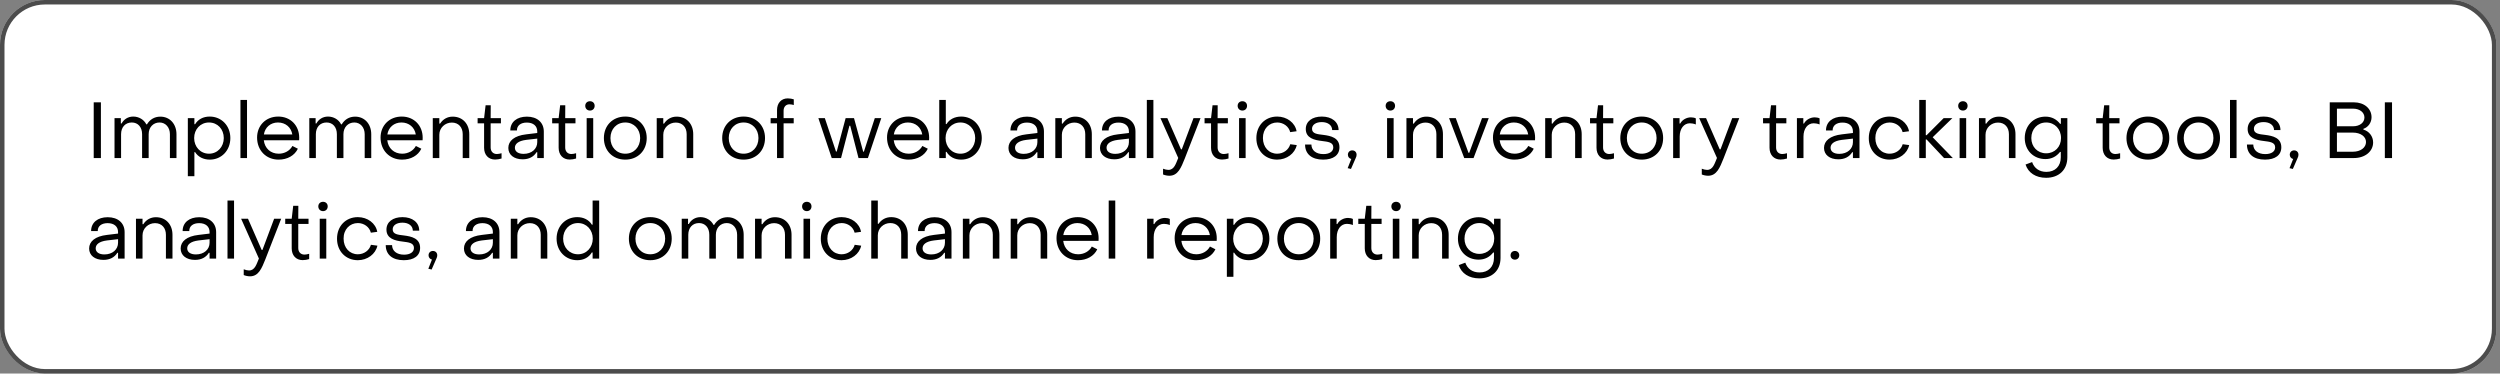
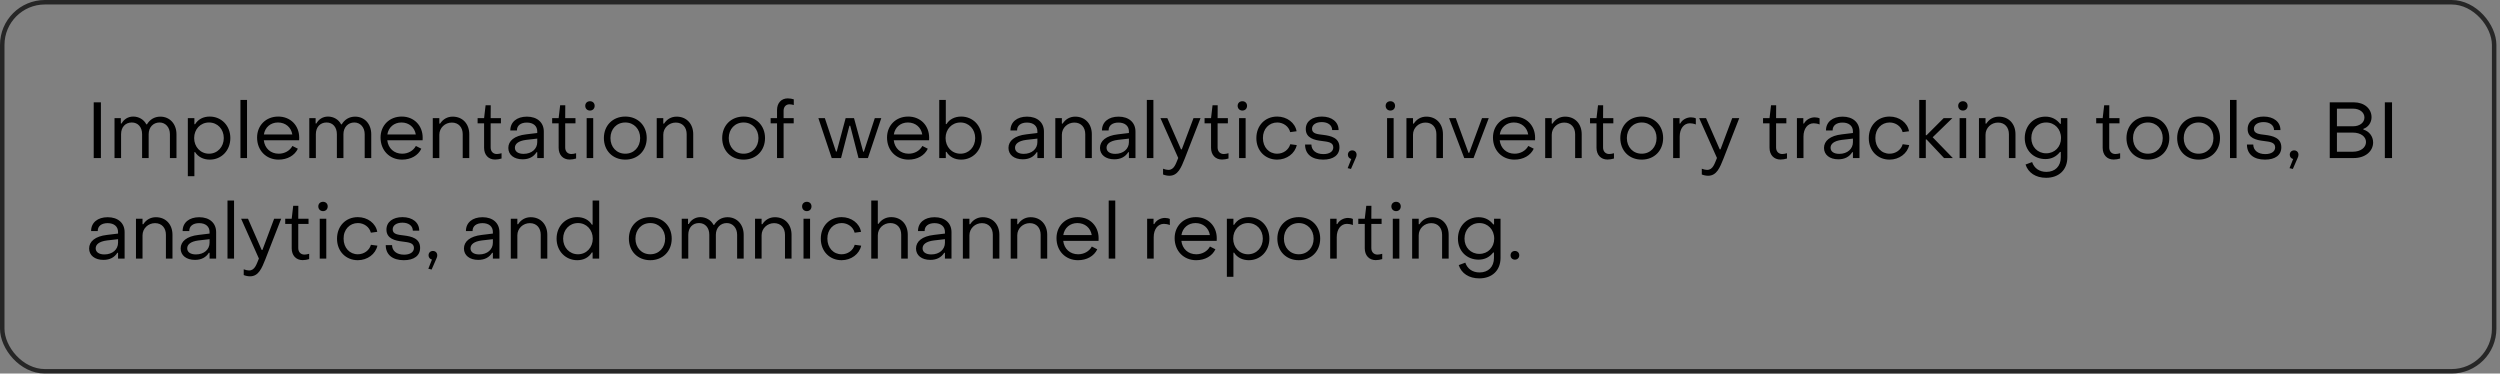
<svg xmlns="http://www.w3.org/2000/svg" width="348" height="52" viewBox="0 0 348 52" fill="none">
  <rect x="0" y="0" width="348" height="52" fill="#808080" stroke="none" />
-   <rect width="347.5" height="52" rx="6.25" fill="white" />
  <rect x="0.312" y="0.312" width="346.875" height="51.375" rx="5.938" stroke="black" stroke-opacity="0.7" stroke-width="0.625" />
  <path d="M13.045 22V14.245H14.046V22H13.045ZM15.941 22V16.445H16.821V17.182H16.931C17.239 16.61 17.822 16.225 18.548 16.225C19.329 16.225 20.044 16.654 20.363 17.303H20.462C20.847 16.654 21.485 16.236 22.321 16.236C23.63 16.236 24.565 17.248 24.565 18.689V22H23.652V18.678C23.652 17.732 23.047 17.05 22.211 17.05C21.32 17.05 20.693 17.732 20.693 18.678V22H19.78V18.678C19.78 17.699 19.208 17.05 18.35 17.05C17.448 17.05 16.854 17.699 16.854 18.678V22H15.941ZM29.193 16.225C30.81 16.225 32.064 17.479 32.064 19.217C32.064 20.955 30.821 22.22 29.204 22.22C28.313 22.22 27.565 21.835 27.158 21.175H27.059V24.53H26.146V16.445H27.059V17.292H27.158C27.565 16.621 28.28 16.225 29.193 16.225ZM29.094 17.05C27.895 17.05 27.026 17.996 27.026 19.217C27.026 20.438 27.895 21.395 29.094 21.395C30.282 21.395 31.151 20.438 31.151 19.217C31.151 17.974 30.282 17.05 29.094 17.05ZM33.472 22V13.915H34.385V22H33.472ZM38.778 22.22C37.04 22.22 35.786 20.933 35.786 19.151C35.786 17.457 37.018 16.225 38.734 16.225C40.428 16.225 41.649 17.457 41.649 19.162C41.649 19.272 41.649 19.404 41.638 19.525H36.721C36.853 20.647 37.667 21.395 38.8 21.395C39.625 21.395 40.351 20.977 40.703 20.317L41.462 20.702C41.011 21.648 40.01 22.22 38.778 22.22ZM36.732 18.722H40.692C40.527 17.721 39.746 17.05 38.69 17.05C37.667 17.05 36.886 17.721 36.732 18.722ZM43.054 22V16.445H43.934V17.182H44.044C44.352 16.61 44.935 16.225 45.661 16.225C46.442 16.225 47.157 16.654 47.476 17.303H47.575C47.96 16.654 48.598 16.236 49.434 16.236C50.743 16.236 51.678 17.248 51.678 18.689V22H50.765V18.678C50.765 17.732 50.16 17.05 49.324 17.05C48.433 17.05 47.806 17.732 47.806 18.678V22H46.893V18.678C46.893 17.699 46.321 17.05 45.463 17.05C44.561 17.05 43.967 17.699 43.967 18.678V22H43.054ZM55.965 22.22C54.227 22.22 52.973 20.933 52.973 19.151C52.973 17.457 54.205 16.225 55.921 16.225C57.615 16.225 58.836 17.457 58.836 19.162C58.836 19.272 58.836 19.404 58.825 19.525H53.908C54.04 20.647 54.854 21.395 55.987 21.395C56.812 21.395 57.538 20.977 57.89 20.317L58.649 20.702C58.198 21.648 57.197 22.22 55.965 22.22ZM53.919 18.722H57.879C57.714 17.721 56.933 17.05 55.877 17.05C54.854 17.05 54.073 17.721 53.919 18.722ZM60.242 22V16.445H61.154V17.204H61.264C61.66 16.588 62.276 16.236 63.014 16.236C64.421 16.236 65.323 17.27 65.323 18.678V22H64.41V18.678C64.41 17.743 63.849 17.061 62.892 17.061C61.958 17.061 61.154 17.787 61.154 18.755V22H60.242ZM68.915 22.209C67.98 22.209 67.386 21.549 67.386 20.57V17.171H66.484V16.445H67.386L67.595 14.652H68.31L68.299 16.445H69.729V17.171H68.299V20.537C68.299 21.065 68.629 21.439 69.157 21.439C69.322 21.439 69.608 21.395 69.817 21.329V22.066C69.553 22.154 69.19 22.209 68.915 22.209ZM72.75 22.176C71.551 22.176 70.759 21.549 70.759 20.592C70.759 19.613 71.595 18.887 73.245 18.7L74.785 18.513V18.293C74.785 17.545 74.246 17.061 73.333 17.061C72.497 17.061 71.947 17.468 71.958 18.161H71.034C71.034 16.984 71.947 16.236 73.344 16.236C74.785 16.236 75.698 17.05 75.698 18.315V22H74.785V21.186H74.686C74.29 21.824 73.641 22.176 72.75 22.176ZM72.882 21.417C74.015 21.417 74.785 20.724 74.785 19.789V19.294L73.245 19.47C72.112 19.613 71.672 20.053 71.672 20.57C71.672 21.098 72.134 21.417 72.882 21.417ZM79.292 22.209C78.357 22.209 77.763 21.549 77.763 20.57V17.171H76.861V16.445H77.763L77.972 14.652H78.687L78.676 16.445H80.106V17.171H78.676V20.537C78.676 21.065 79.006 21.439 79.534 21.439C79.699 21.439 79.985 21.395 80.194 21.329V22.066C79.93 22.154 79.567 22.209 79.292 22.209ZM82.126 15.389C81.74 15.389 81.466 15.114 81.466 14.729C81.466 14.355 81.74 14.091 82.126 14.091C82.51 14.091 82.775 14.355 82.775 14.729C82.775 15.114 82.51 15.389 82.126 15.389ZM81.663 22V16.445H82.576V22H81.663ZM87.042 22.22C85.293 22.22 84.061 20.977 84.061 19.217C84.061 17.468 85.293 16.225 87.042 16.225C88.78 16.225 90.023 17.468 90.023 19.217C90.023 20.977 88.78 22.22 87.042 22.22ZM87.042 21.395C88.241 21.395 89.11 20.482 89.11 19.217C89.11 17.963 88.241 17.05 87.042 17.05C85.832 17.05 84.974 17.963 84.974 19.217C84.974 20.482 85.832 21.395 87.042 21.395ZM91.415 22V16.445H92.328V17.204H92.438C92.834 16.588 93.45 16.236 94.187 16.236C95.595 16.236 96.497 17.27 96.497 18.678V22H95.584V18.678C95.584 17.743 95.023 17.061 94.066 17.061C93.131 17.061 92.328 17.787 92.328 18.755V22H91.415ZM103.51 22.22C101.761 22.22 100.529 20.977 100.529 19.217C100.529 17.468 101.761 16.225 103.51 16.225C105.248 16.225 106.491 17.468 106.491 19.217C106.491 20.977 105.248 22.22 103.51 22.22ZM103.51 21.395C104.709 21.395 105.578 20.482 105.578 19.217C105.578 17.963 104.709 17.05 103.51 17.05C102.3 17.05 101.442 17.963 101.442 19.217C101.442 20.482 102.3 21.395 103.51 21.395ZM108.163 22V17.171H107.272V16.445H108.163V15.323C108.163 14.333 108.768 13.695 109.648 13.695C109.967 13.695 110.242 13.75 110.495 13.827V14.619C110.308 14.564 110.11 14.52 109.89 14.52C109.406 14.52 109.076 14.872 109.076 15.411V16.445H110.484V17.171H109.076V22H108.163ZM115.776 22L113.917 16.445H114.819L116.37 21.098H116.469L117.712 16.445H118.878L120.154 21.109H120.253L121.771 16.445H122.673L120.814 22H119.505L118.35 17.501H118.24L117.074 22H115.776ZM126.466 22.22C124.728 22.22 123.474 20.933 123.474 19.151C123.474 17.457 124.706 16.225 126.422 16.225C128.116 16.225 129.337 17.457 129.337 19.162C129.337 19.272 129.337 19.404 129.326 19.525H124.409C124.541 20.647 125.355 21.395 126.488 21.395C127.313 21.395 128.039 20.977 128.391 20.317L129.15 20.702C128.699 21.648 127.698 22.22 126.466 22.22ZM124.42 18.722H128.38C128.215 17.721 127.434 17.05 126.378 17.05C125.355 17.05 124.574 17.721 124.42 18.722ZM133.79 22.22C132.877 22.22 132.162 21.824 131.755 21.142H131.656V22H130.743V13.915H131.656V17.27H131.755C132.162 16.599 132.91 16.225 133.801 16.225C135.418 16.225 136.661 17.479 136.661 19.217C136.661 20.955 135.407 22.22 133.79 22.22ZM133.691 21.395C134.879 21.395 135.748 20.46 135.748 19.217C135.748 17.996 134.879 17.05 133.691 17.05C132.492 17.05 131.623 17.996 131.623 19.217C131.623 20.438 132.492 21.395 133.691 21.395ZM142.37 22.176C141.171 22.176 140.379 21.549 140.379 20.592C140.379 19.613 141.215 18.887 142.865 18.7L144.405 18.513V18.293C144.405 17.545 143.866 17.061 142.953 17.061C142.117 17.061 141.567 17.468 141.578 18.161H140.654C140.654 16.984 141.567 16.236 142.964 16.236C144.405 16.236 145.318 17.05 145.318 18.315V22H144.405V21.186H144.306C143.91 21.824 143.261 22.176 142.37 22.176ZM142.502 21.417C143.635 21.417 144.405 20.724 144.405 19.789V19.294L142.865 19.47C141.732 19.613 141.292 20.053 141.292 20.57C141.292 21.098 141.754 21.417 142.502 21.417ZM146.899 22V16.445H147.812V17.204H147.922C148.318 16.588 148.934 16.236 149.671 16.236C151.079 16.236 151.981 17.27 151.981 18.678V22H151.068V18.678C151.068 17.743 150.507 17.061 149.55 17.061C148.615 17.061 147.812 17.787 147.812 18.755V22H146.899ZM155.11 22.176C153.911 22.176 153.119 21.549 153.119 20.592C153.119 19.613 153.955 18.887 155.605 18.7L157.145 18.513V18.293C157.145 17.545 156.606 17.061 155.693 17.061C154.857 17.061 154.307 17.468 154.318 18.161H153.394C153.394 16.984 154.307 16.236 155.704 16.236C157.145 16.236 158.058 17.05 158.058 18.315V22H157.145V21.186H157.046C156.65 21.824 156.001 22.176 155.11 22.176ZM155.242 21.417C156.375 21.417 157.145 20.724 157.145 19.789V19.294L155.605 19.47C154.472 19.613 154.032 20.053 154.032 20.57C154.032 21.098 154.494 21.417 155.242 21.417ZM159.639 22V13.915H160.552V22H159.639ZM162.778 24.464C162.503 24.464 162.151 24.398 161.898 24.288V23.485C162.151 23.584 162.426 23.65 162.635 23.65C163.46 23.65 163.68 22.77 164.01 21.989L161.535 16.445H162.492L164.395 20.79H164.505L166.133 16.445H167.112L164.912 22.088C164.417 23.32 163.977 24.464 162.778 24.464ZM170.106 22.209C169.171 22.209 168.577 21.549 168.577 20.57V17.171H167.675V16.445H168.577L168.786 14.652H169.501L169.49 16.445H170.92V17.171H169.49V20.537C169.49 21.065 169.82 21.439 170.348 21.439C170.513 21.439 170.799 21.395 171.008 21.329V22.066C170.744 22.154 170.381 22.209 170.106 22.209ZM172.94 15.389C172.555 15.389 172.28 15.114 172.28 14.729C172.28 14.355 172.555 14.091 172.94 14.091C173.325 14.091 173.589 14.355 173.589 14.729C173.589 15.114 173.325 15.389 172.94 15.389ZM172.478 22V16.445H173.391V22H172.478ZM177.779 22.22C176.096 22.22 174.875 20.955 174.886 19.217C174.886 17.479 176.096 16.225 177.779 16.225C179.143 16.225 180.276 17.083 180.485 18.271L179.594 18.392C179.396 17.589 178.637 17.05 177.79 17.05C176.657 17.05 175.788 17.941 175.799 19.217C175.799 20.504 176.646 21.395 177.779 21.395C178.648 21.395 179.385 20.856 179.605 20.075L180.507 20.196C180.254 21.373 179.11 22.22 177.779 22.22ZM184.185 22.22C182.59 22.22 181.666 21.439 181.666 20.119H182.546C182.557 20.911 183.173 21.45 184.218 21.45C185.054 21.45 185.593 21.098 185.593 20.515C185.593 19.789 184.834 19.734 183.998 19.624C182.964 19.503 181.765 19.228 181.765 17.963C181.765 16.885 182.667 16.225 183.998 16.225C185.384 16.225 186.33 16.962 186.33 18.106H185.439C185.428 17.424 184.845 16.995 183.987 16.995C183.184 16.995 182.634 17.358 182.634 17.93C182.634 18.623 183.382 18.678 184.207 18.777C185.252 18.909 186.451 19.173 186.451 20.504C186.451 21.593 185.604 22.22 184.185 22.22ZM188.056 23.518L187.594 23.408L188.1 22.132C187.814 22.066 187.627 21.835 187.627 21.538C187.627 21.186 187.88 20.933 188.232 20.933C188.595 20.933 188.837 21.186 188.837 21.538C188.837 21.692 188.804 21.824 188.716 22L188.056 23.518ZM193.543 15.389C193.158 15.389 192.883 15.114 192.883 14.729C192.883 14.355 193.158 14.091 193.543 14.091C193.928 14.091 194.192 14.355 194.192 14.729C194.192 15.114 193.928 15.389 193.543 15.389ZM193.081 22V16.445H193.994V22H193.081ZM195.776 22V16.445H196.689V17.204H196.799C197.195 16.588 197.811 16.236 198.548 16.236C199.956 16.236 200.858 17.27 200.858 18.678V22H199.945V18.678C199.945 17.743 199.384 17.061 198.427 17.061C197.492 17.061 196.689 17.787 196.689 18.755V22H195.776ZM203.822 22L201.71 16.445H202.645L204.416 21.274H204.515L206.297 16.445H207.232L205.12 22H203.822ZM210.814 22.22C209.076 22.22 207.822 20.933 207.822 19.151C207.822 17.457 209.054 16.225 210.77 16.225C212.464 16.225 213.685 17.457 213.685 19.162C213.685 19.272 213.685 19.404 213.674 19.525H208.757C208.889 20.647 209.703 21.395 210.836 21.395C211.661 21.395 212.387 20.977 212.739 20.317L213.498 20.702C213.047 21.648 212.046 22.22 210.814 22.22ZM208.768 18.722H212.728C212.563 17.721 211.782 17.05 210.726 17.05C209.703 17.05 208.922 17.721 208.768 18.722ZM215.09 22V16.445H216.003V17.204H216.113C216.509 16.588 217.125 16.236 217.862 16.236C219.27 16.236 220.172 17.27 220.172 18.678V22H219.259V18.678C219.259 17.743 218.698 17.061 217.741 17.061C216.806 17.061 216.003 17.787 216.003 18.755V22H215.09ZM223.763 22.209C222.828 22.209 222.234 21.549 222.234 20.57V17.171H221.332V16.445H222.234L222.443 14.652H223.158L223.147 16.445H224.577V17.171H223.147V20.537C223.147 21.065 223.477 21.439 224.005 21.439C224.17 21.439 224.456 21.395 224.665 21.329V22.066C224.401 22.154 224.038 22.209 223.763 22.209ZM228.527 22.22C226.778 22.22 225.546 20.977 225.546 19.217C225.546 17.468 226.778 16.225 228.527 16.225C230.265 16.225 231.508 17.468 231.508 19.217C231.508 20.977 230.265 22.22 228.527 22.22ZM228.527 21.395C229.726 21.395 230.595 20.482 230.595 19.217C230.595 17.963 229.726 17.05 228.527 17.05C227.317 17.05 226.459 17.963 226.459 19.217C226.459 20.482 227.317 21.395 228.527 21.395ZM232.901 22V16.445H233.792V17.193H233.891C234.144 16.687 234.76 16.335 235.376 16.335C235.629 16.335 235.893 16.39 236.058 16.478V17.325C235.772 17.204 235.442 17.16 235.233 17.16C234.397 17.16 233.814 17.908 233.814 19.008V22H232.901ZM237.769 24.464C237.494 24.464 237.142 24.398 236.889 24.288V23.485C237.142 23.584 237.417 23.65 237.626 23.65C238.451 23.65 238.671 22.77 239.001 21.989L236.526 16.445H237.483L239.386 20.79H239.496L241.124 16.445H242.103L239.903 22.088C239.408 23.32 238.968 24.464 237.769 24.464ZM247.847 22.209C246.912 22.209 246.318 21.549 246.318 20.57V17.171H245.416V16.445H246.318L246.527 14.652H247.242L247.231 16.445H248.661V17.171H247.231V20.537C247.231 21.065 247.561 21.439 248.089 21.439C248.254 21.439 248.54 21.395 248.749 21.329V22.066C248.485 22.154 248.122 22.209 247.847 22.209ZM250.131 22V16.445H251.022V17.193H251.121C251.374 16.687 251.99 16.335 252.606 16.335C252.859 16.335 253.123 16.39 253.288 16.478V17.325C253.002 17.204 252.672 17.16 252.463 17.16C251.627 17.16 251.044 17.908 251.044 19.008V22H250.131ZM255.893 22.176C254.694 22.176 253.902 21.549 253.902 20.592C253.902 19.613 254.738 18.887 256.388 18.7L257.928 18.513V18.293C257.928 17.545 257.389 17.061 256.476 17.061C255.64 17.061 255.09 17.468 255.101 18.161H254.177C254.177 16.984 255.09 16.236 256.487 16.236C257.928 16.236 258.841 17.05 258.841 18.315V22H257.928V21.186H257.829C257.433 21.824 256.784 22.176 255.893 22.176ZM256.025 21.417C257.158 21.417 257.928 20.724 257.928 19.789V19.294L256.388 19.47C255.255 19.613 254.815 20.053 254.815 20.57C254.815 21.098 255.277 21.417 256.025 21.417ZM263.029 22.22C261.346 22.22 260.125 20.955 260.136 19.217C260.136 17.479 261.346 16.225 263.029 16.225C264.393 16.225 265.526 17.083 265.735 18.271L264.844 18.392C264.646 17.589 263.887 17.05 263.04 17.05C261.907 17.05 261.038 17.941 261.049 19.217C261.049 20.504 261.896 21.395 263.029 21.395C263.898 21.395 264.635 20.856 264.855 20.075L265.757 20.196C265.504 21.373 264.36 22.22 263.029 22.22ZM267.158 22V13.915H268.071V18.821H268.181L270.557 16.445H271.767L269.028 19.107L271.833 22H270.612L268.181 19.415H268.071V22H267.158ZM273.24 15.389C272.855 15.389 272.58 15.114 272.58 14.729C272.58 14.355 272.855 14.091 273.24 14.091C273.625 14.091 273.889 14.355 273.889 14.729C273.889 15.114 273.625 15.389 273.24 15.389ZM272.778 22V16.445H273.691V22H272.778ZM275.472 22V16.445H276.385V17.204H276.495C276.891 16.588 277.507 16.236 278.244 16.236C279.652 16.236 280.554 17.27 280.554 18.678V22H279.641V18.678C279.641 17.743 279.08 17.061 278.123 17.061C277.188 17.061 276.385 17.787 276.385 18.755V22H275.472ZM284.816 24.75C283.386 24.75 282.33 24.057 281.956 22.902L282.869 22.561C283.166 23.419 283.87 23.925 284.86 23.925C286.07 23.925 286.862 23.144 286.862 21.901V21.153H286.752C286.268 21.769 285.597 22.143 284.728 22.143C283.056 22.143 281.846 20.922 281.846 19.217C281.846 17.501 283.056 16.236 284.728 16.236C285.619 16.236 286.29 16.621 286.763 17.237H286.873V16.445H287.775V21.901C287.775 23.639 286.609 24.75 284.816 24.75ZM284.827 21.34C286.026 21.34 286.895 20.438 286.895 19.217C286.895 17.963 286.015 17.05 284.827 17.05C283.628 17.05 282.759 17.963 282.759 19.217C282.759 20.438 283.628 21.34 284.827 21.34ZM294.221 22.209C293.286 22.209 292.692 21.549 292.692 20.57V17.171H291.79V16.445H292.692L292.901 14.652H293.616L293.605 16.445H295.035V17.171H293.605V20.537C293.605 21.065 293.935 21.439 294.463 21.439C294.628 21.439 294.914 21.395 295.123 21.329V22.066C294.859 22.154 294.496 22.209 294.221 22.209ZM298.985 22.22C297.236 22.22 296.004 20.977 296.004 19.217C296.004 17.468 297.236 16.225 298.985 16.225C300.723 16.225 301.966 17.468 301.966 19.217C301.966 20.977 300.723 22.22 298.985 22.22ZM298.985 21.395C300.184 21.395 301.053 20.482 301.053 19.217C301.053 17.963 300.184 17.05 298.985 17.05C297.775 17.05 296.917 17.963 296.917 19.217C296.917 20.482 297.775 21.395 298.985 21.395ZM306.043 22.22C304.294 22.22 303.062 20.977 303.062 19.217C303.062 17.468 304.294 16.225 306.043 16.225C307.781 16.225 309.024 17.468 309.024 19.217C309.024 20.977 307.781 22.22 306.043 22.22ZM306.043 21.395C307.242 21.395 308.111 20.482 308.111 19.217C308.111 17.963 307.242 17.05 306.043 17.05C304.833 17.05 303.975 17.963 303.975 19.217C303.975 20.482 304.833 21.395 306.043 21.395ZM310.416 22V13.915H311.329V22H310.416ZM315.293 22.22C313.698 22.22 312.774 21.439 312.774 20.119H313.654C313.665 20.911 314.281 21.45 315.326 21.45C316.162 21.45 316.701 21.098 316.701 20.515C316.701 19.789 315.942 19.734 315.106 19.624C314.072 19.503 312.873 19.228 312.873 17.963C312.873 16.885 313.775 16.225 315.106 16.225C316.492 16.225 317.438 16.962 317.438 18.106H316.547C316.536 17.424 315.953 16.995 315.095 16.995C314.292 16.995 313.742 17.358 313.742 17.93C313.742 18.623 314.49 18.678 315.315 18.777C316.36 18.909 317.559 19.173 317.559 20.504C317.559 21.593 316.712 22.22 315.293 22.22ZM319.164 23.518L318.702 23.408L319.208 22.132C318.922 22.066 318.735 21.835 318.735 21.538C318.735 21.186 318.988 20.933 319.34 20.933C319.703 20.933 319.945 21.186 319.945 21.538C319.945 21.692 319.912 21.824 319.824 22L319.164 23.518ZM324.3 22V14.245H327.666C329.096 14.245 330.119 15.114 330.119 16.324C330.119 17.061 329.646 17.721 328.986 17.93V18.04C329.778 18.26 330.339 18.986 330.339 19.822C330.339 21.076 329.217 22 327.666 22H324.3ZM325.301 17.578H327.545C328.469 17.578 329.129 17.072 329.129 16.357C329.129 15.642 328.469 15.125 327.545 15.125H325.301V17.578ZM325.301 21.12H327.523C328.59 21.12 329.349 20.548 329.349 19.767C329.349 19.008 328.59 18.458 327.523 18.458H325.301V21.12ZM331.97 22V14.245H332.971V22H331.97ZM14.398 36.176C13.199 36.176 12.407 35.549 12.407 34.592C12.407 33.613 13.243 32.887 14.893 32.7L16.433 32.513V32.293C16.433 31.545 15.894 31.061 14.981 31.061C14.145 31.061 13.595 31.468 13.606 32.161H12.682C12.682 30.984 13.595 30.236 14.992 30.236C16.433 30.236 17.346 31.05 17.346 32.315V36H16.433V35.186H16.334C15.938 35.824 15.289 36.176 14.398 36.176ZM14.53 35.417C15.663 35.417 16.433 34.724 16.433 33.789V33.294L14.893 33.47C13.76 33.613 13.32 34.053 13.32 34.57C13.32 35.098 13.782 35.417 14.53 35.417ZM18.927 36V30.445H19.84V31.204H19.95C20.346 30.588 20.962 30.236 21.699 30.236C23.107 30.236 24.009 31.27 24.009 32.678V36H23.096V32.678C23.096 31.743 22.535 31.061 21.578 31.061C20.643 31.061 19.84 31.787 19.84 32.755V36H18.927ZM27.138 36.176C25.939 36.176 25.147 35.549 25.147 34.592C25.147 33.613 25.983 32.887 27.633 32.7L29.173 32.513V32.293C29.173 31.545 28.634 31.061 27.721 31.061C26.885 31.061 26.335 31.468 26.346 32.161H25.422C25.422 30.984 26.335 30.236 27.732 30.236C29.173 30.236 30.086 31.05 30.086 32.315V36H29.173V35.186H29.074C28.678 35.824 28.029 36.176 27.138 36.176ZM27.27 35.417C28.403 35.417 29.173 34.724 29.173 33.789V33.294L27.633 33.47C26.5 33.613 26.06 34.053 26.06 34.57C26.06 35.098 26.522 35.417 27.27 35.417ZM31.667 36V27.915H32.58V36H31.667ZM34.806 38.464C34.531 38.464 34.179 38.398 33.926 38.288V37.485C34.179 37.584 34.454 37.65 34.663 37.65C35.488 37.65 35.708 36.77 36.038 35.989L33.563 30.445H34.52L36.423 34.79H36.533L38.161 30.445H39.14L36.94 36.088C36.445 37.32 36.005 38.464 34.806 38.464ZM42.134 36.209C41.199 36.209 40.605 35.549 40.605 34.57V31.171H39.703V30.445H40.605L40.814 28.652H41.529L41.518 30.445H42.948V31.171H41.518V34.537C41.518 35.065 41.848 35.439 42.376 35.439C42.541 35.439 42.827 35.395 43.036 35.329V36.066C42.772 36.154 42.409 36.209 42.134 36.209ZM44.968 29.389C44.583 29.389 44.308 29.114 44.308 28.729C44.308 28.355 44.583 28.091 44.968 28.091C45.353 28.091 45.617 28.355 45.617 28.729C45.617 29.114 45.353 29.389 44.968 29.389ZM44.506 36V30.445H45.419V36H44.506ZM49.807 36.22C48.124 36.22 46.904 34.955 46.914 33.217C46.914 31.479 48.124 30.225 49.807 30.225C51.172 30.225 52.304 31.083 52.514 32.271L51.623 32.392C51.425 31.589 50.666 31.05 49.819 31.05C48.685 31.05 47.816 31.941 47.828 33.217C47.828 34.504 48.675 35.395 49.807 35.395C50.676 35.395 51.413 34.856 51.633 34.075L52.535 34.196C52.282 35.373 51.139 36.22 49.807 36.22ZM56.213 36.22C54.618 36.22 53.694 35.439 53.694 34.119H54.574C54.585 34.911 55.201 35.45 56.246 35.45C57.082 35.45 57.621 35.098 57.621 34.515C57.621 33.789 56.862 33.734 56.026 33.624C54.992 33.503 53.793 33.228 53.793 31.963C53.793 30.885 54.695 30.225 56.026 30.225C57.412 30.225 58.358 30.962 58.358 32.106H57.467C57.456 31.424 56.873 30.995 56.015 30.995C55.212 30.995 54.662 31.358 54.662 31.93C54.662 32.623 55.41 32.678 56.235 32.777C57.28 32.909 58.479 33.173 58.479 34.504C58.479 35.593 57.632 36.22 56.213 36.22ZM60.084 37.518L59.622 37.408L60.128 36.132C59.842 36.066 59.655 35.835 59.655 35.538C59.655 35.186 59.908 34.933 60.26 34.933C60.623 34.933 60.865 35.186 60.865 35.538C60.865 35.692 60.832 35.824 60.744 36L60.084 37.518ZM66.573 36.176C65.374 36.176 64.582 35.549 64.582 34.592C64.582 33.613 65.418 32.887 67.068 32.7L68.608 32.513V32.293C68.608 31.545 68.069 31.061 67.156 31.061C66.32 31.061 65.77 31.468 65.781 32.161H64.857C64.857 30.984 65.77 30.236 67.167 30.236C68.608 30.236 69.521 31.05 69.521 32.315V36H68.608V35.186H68.509C68.113 35.824 67.464 36.176 66.573 36.176ZM66.705 35.417C67.838 35.417 68.608 34.724 68.608 33.789V33.294L67.068 33.47C65.935 33.613 65.495 34.053 65.495 34.57C65.495 35.098 65.957 35.417 66.705 35.417ZM71.102 36V30.445H72.015V31.204H72.125C72.521 30.588 73.137 30.236 73.874 30.236C75.282 30.236 76.184 31.27 76.184 32.678V36H75.271V32.678C75.271 31.743 74.71 31.061 73.753 31.061C72.818 31.061 72.015 31.787 72.015 32.755V36H71.102ZM80.358 36.22C78.73 36.22 77.476 34.955 77.476 33.217C77.476 31.479 78.719 30.225 80.347 30.225C81.238 30.225 81.975 30.599 82.382 31.27H82.492V27.915H83.405V36H82.492V35.142H82.382C81.975 35.824 81.26 36.22 80.358 36.22ZM80.457 35.395C81.645 35.395 82.514 34.438 82.514 33.217C82.514 31.996 81.645 31.05 80.457 31.05C79.258 31.05 78.389 31.996 78.389 33.217C78.389 34.46 79.269 35.395 80.457 35.395ZM90.522 36.22C88.773 36.22 87.541 34.977 87.541 33.217C87.541 31.468 88.773 30.225 90.522 30.225C92.26 30.225 93.503 31.468 93.503 33.217C93.503 34.977 92.26 36.22 90.522 36.22ZM90.522 35.395C91.721 35.395 92.59 34.482 92.59 33.217C92.59 31.963 91.721 31.05 90.522 31.05C89.312 31.05 88.454 31.963 88.454 33.217C88.454 34.482 89.312 35.395 90.522 35.395ZM94.896 36V30.445H95.776V31.182H95.886C96.194 30.61 96.777 30.225 97.503 30.225C98.284 30.225 98.999 30.654 99.318 31.303H99.417C99.802 30.654 100.44 30.236 101.276 30.236C102.585 30.236 103.52 31.248 103.52 32.689V36H102.607V32.678C102.607 31.732 102.002 31.05 101.166 31.05C100.275 31.05 99.648 31.732 99.648 32.678V36H98.735V32.678C98.735 31.699 98.163 31.05 97.305 31.05C96.403 31.05 95.809 31.699 95.809 32.678V36H94.896ZM105.101 36V30.445H106.014V31.204H106.124C106.52 30.588 107.136 30.236 107.873 30.236C109.281 30.236 110.183 31.27 110.183 32.678V36H109.27V32.678C109.27 31.743 108.709 31.061 107.752 31.061C106.817 31.061 106.014 31.787 106.014 32.755V36H105.101ZM112.311 29.389C111.926 29.389 111.651 29.114 111.651 28.729C111.651 28.355 111.926 28.091 112.311 28.091C112.696 28.091 112.96 28.355 112.96 28.729C112.96 29.114 112.696 29.389 112.311 29.389ZM111.849 36V30.445H112.762V36H111.849ZM117.15 36.22C115.467 36.22 114.246 34.955 114.257 33.217C114.257 31.479 115.467 30.225 117.15 30.225C118.514 30.225 119.647 31.083 119.856 32.271L118.965 32.392C118.767 31.589 118.008 31.05 117.161 31.05C116.028 31.05 115.159 31.941 115.17 33.217C115.17 34.504 116.017 35.395 117.15 35.395C118.019 35.395 118.756 34.856 118.976 34.075L119.878 34.196C119.625 35.373 118.481 36.22 117.15 36.22ZM121.279 36V27.915H122.192V31.149H122.302C122.698 30.566 123.314 30.225 124.051 30.225C125.459 30.225 126.361 31.248 126.361 32.667V36H125.448V32.667C125.448 31.721 124.887 31.05 123.93 31.05C122.995 31.05 122.192 31.765 122.192 32.755V36H121.279ZM129.501 36.176C128.302 36.176 127.51 35.549 127.51 34.592C127.51 33.613 128.346 32.887 129.996 32.7L131.536 32.513V32.293C131.536 31.545 130.997 31.061 130.084 31.061C129.248 31.061 128.698 31.468 128.709 32.161H127.785C127.785 30.984 128.698 30.236 130.095 30.236C131.536 30.236 132.449 31.05 132.449 32.315V36H131.536V35.186H131.437C131.041 35.824 130.392 36.176 129.501 36.176ZM129.633 35.417C130.766 35.417 131.536 34.724 131.536 33.789V33.294L129.996 33.47C128.863 33.613 128.423 34.053 128.423 34.57C128.423 35.098 128.885 35.417 129.633 35.417ZM134.03 36V30.445H134.943V31.204H135.053C135.449 30.588 136.065 30.236 136.802 30.236C138.21 30.236 139.112 31.27 139.112 32.678V36H138.199V32.678C138.199 31.743 137.638 31.061 136.681 31.061C135.746 31.061 134.943 31.787 134.943 32.755V36H134.03ZM140.69 36V30.445H141.603V31.204H141.713C142.109 30.588 142.725 30.236 143.462 30.236C144.87 30.236 145.772 31.27 145.772 32.678V36H144.859V32.678C144.859 31.743 144.298 31.061 143.341 31.061C142.406 31.061 141.603 31.787 141.603 32.755V36H140.69ZM150.056 36.22C148.318 36.22 147.064 34.933 147.064 33.151C147.064 31.457 148.296 30.225 150.012 30.225C151.706 30.225 152.927 31.457 152.927 33.162C152.927 33.272 152.927 33.404 152.916 33.525H147.999C148.131 34.647 148.945 35.395 150.078 35.395C150.903 35.395 151.629 34.977 151.981 34.317L152.74 34.702C152.289 35.648 151.288 36.22 150.056 36.22ZM148.01 32.722H151.97C151.805 31.721 151.024 31.05 149.968 31.05C148.945 31.05 148.164 31.721 148.01 32.722ZM154.332 36V27.915H155.245V36H154.332ZM159.682 36V30.445H160.573V31.193H160.672C160.925 30.687 161.541 30.335 162.157 30.335C162.41 30.335 162.674 30.39 162.839 30.478V31.325C162.553 31.204 162.223 31.16 162.014 31.16C161.178 31.16 160.595 31.908 160.595 33.008V36H159.682ZM166.502 36.22C164.764 36.22 163.51 34.933 163.51 33.151C163.51 31.457 164.742 30.225 166.458 30.225C168.152 30.225 169.373 31.457 169.373 33.162C169.373 33.272 169.373 33.404 169.362 33.525H164.445C164.577 34.647 165.391 35.395 166.524 35.395C167.349 35.395 168.075 34.977 168.427 34.317L169.186 34.702C168.735 35.648 167.734 36.22 166.502 36.22ZM164.456 32.722H168.416C168.251 31.721 167.47 31.05 166.414 31.05C165.391 31.05 164.61 31.721 164.456 32.722ZM173.826 30.225C175.443 30.225 176.697 31.479 176.697 33.217C176.697 34.955 175.454 36.22 173.837 36.22C172.946 36.22 172.198 35.835 171.791 35.175H171.692V38.53H170.779V30.445H171.692V31.292H171.791C172.198 30.621 172.913 30.225 173.826 30.225ZM173.727 31.05C172.528 31.05 171.659 31.996 171.659 33.217C171.659 34.438 172.528 35.395 173.727 35.395C174.915 35.395 175.784 34.438 175.784 33.217C175.784 31.974 174.915 31.05 173.727 31.05ZM180.789 36.22C179.04 36.22 177.808 34.977 177.808 33.217C177.808 31.468 179.04 30.225 180.789 30.225C182.527 30.225 183.77 31.468 183.77 33.217C183.77 34.977 182.527 36.22 180.789 36.22ZM180.789 35.395C181.988 35.395 182.857 34.482 182.857 33.217C182.857 31.963 181.988 31.05 180.789 31.05C179.579 31.05 178.721 31.963 178.721 33.217C178.721 34.482 179.579 35.395 180.789 35.395ZM185.162 36V30.445H186.053V31.193H186.152C186.405 30.687 187.021 30.335 187.637 30.335C187.89 30.335 188.154 30.39 188.319 30.478V31.325C188.033 31.204 187.703 31.16 187.494 31.16C186.658 31.16 186.075 31.908 186.075 33.008V36H185.162ZM191.505 36.209C190.57 36.209 189.976 35.549 189.976 34.57V31.171H189.074V30.445H189.976L190.185 28.652H190.9L190.889 30.445H192.319V31.171H190.889V34.537C190.889 35.065 191.219 35.439 191.747 35.439C191.912 35.439 192.198 35.395 192.407 35.329V36.066C192.143 36.154 191.78 36.209 191.505 36.209ZM194.338 29.389C193.953 29.389 193.678 29.114 193.678 28.729C193.678 28.355 193.953 28.091 194.338 28.091C194.723 28.091 194.987 28.355 194.987 28.729C194.987 29.114 194.723 29.389 194.338 29.389ZM193.876 36V30.445H194.789V36H193.876ZM196.571 36V30.445H197.484V31.204H197.594C197.99 30.588 198.606 30.236 199.343 30.236C200.751 30.236 201.653 31.27 201.653 32.678V36H200.74V32.678C200.74 31.743 200.179 31.061 199.222 31.061C198.287 31.061 197.484 31.787 197.484 32.755V36H196.571ZM205.915 38.75C204.485 38.75 203.429 38.057 203.055 36.902L203.968 36.561C204.265 37.419 204.969 37.925 205.959 37.925C207.169 37.925 207.961 37.144 207.961 35.901V35.153H207.851C207.367 35.769 206.696 36.143 205.827 36.143C204.155 36.143 202.945 34.922 202.945 33.217C202.945 31.501 204.155 30.236 205.827 30.236C206.718 30.236 207.389 30.621 207.862 31.237H207.972V30.445H208.874V35.901C208.874 37.639 207.708 38.75 205.915 38.75ZM205.926 35.34C207.125 35.34 207.994 34.438 207.994 33.217C207.994 31.963 207.114 31.05 205.926 31.05C204.727 31.05 203.858 31.963 203.858 33.217C203.858 34.438 204.727 35.34 205.926 35.34ZM210.876 36.143C210.513 36.143 210.271 35.89 210.271 35.538C210.271 35.186 210.513 34.933 210.876 34.933C211.228 34.933 211.481 35.186 211.481 35.538C211.481 35.89 211.228 36.143 210.876 36.143Z" fill="black" />
</svg>